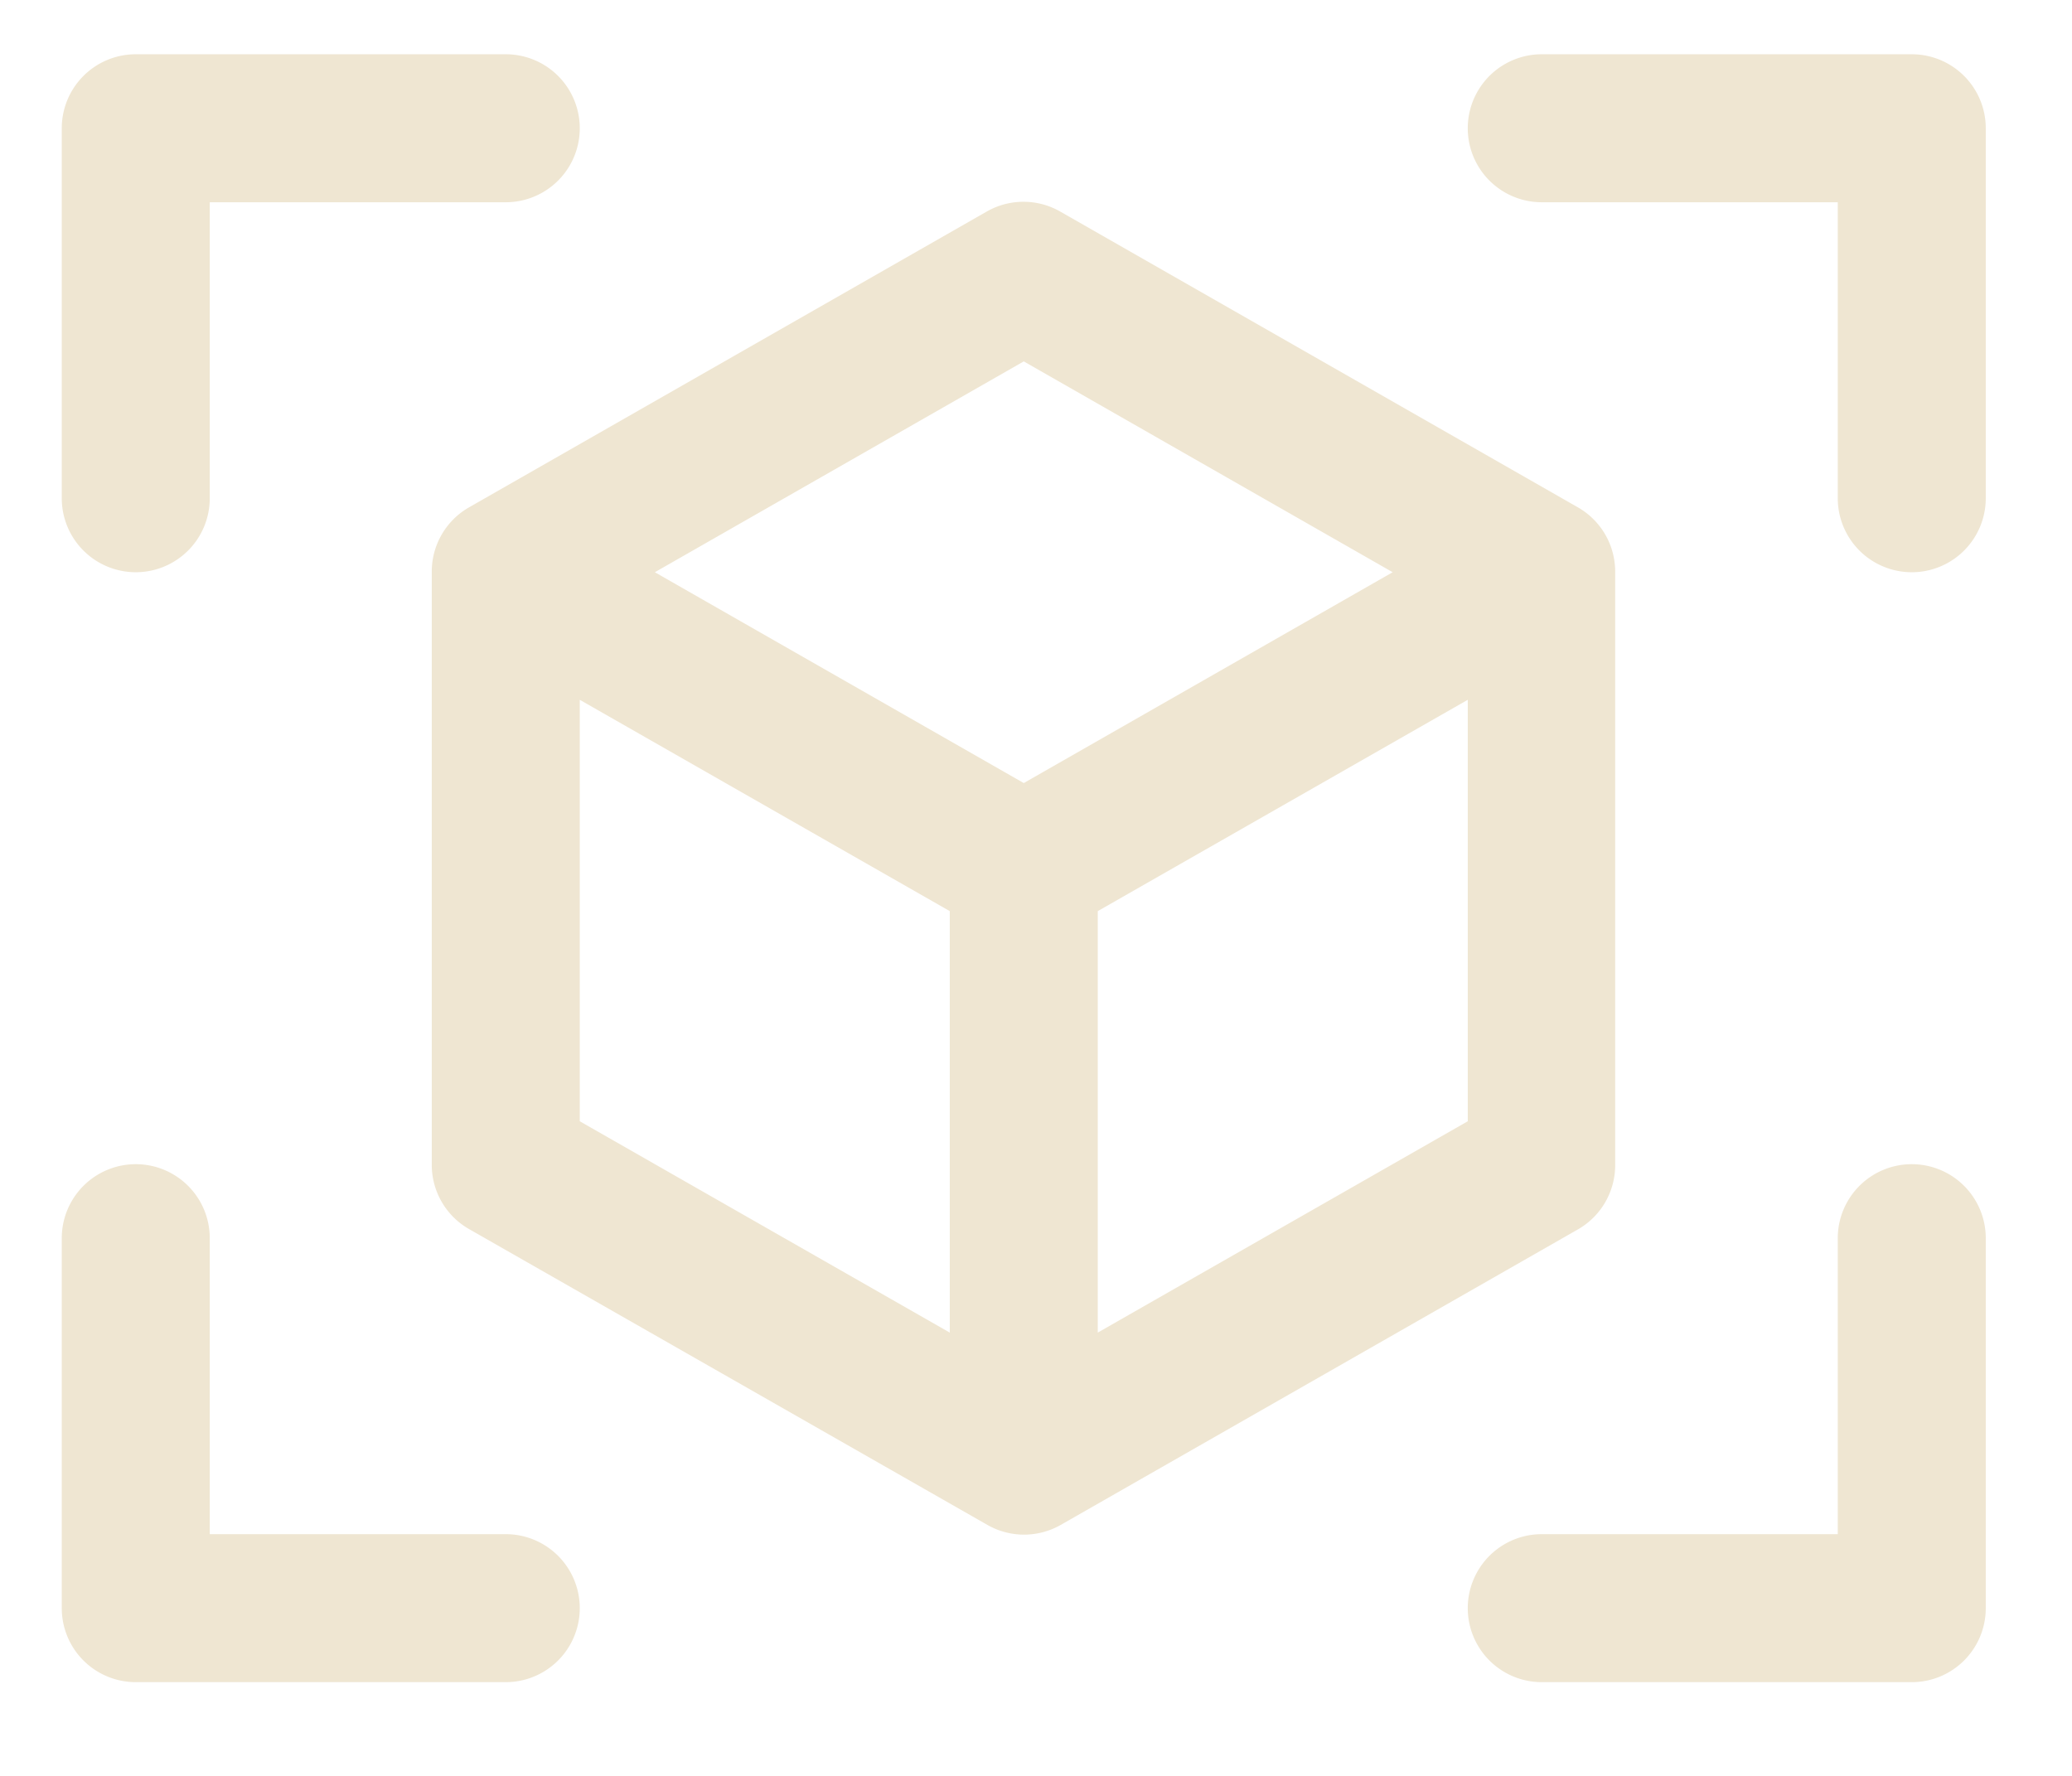
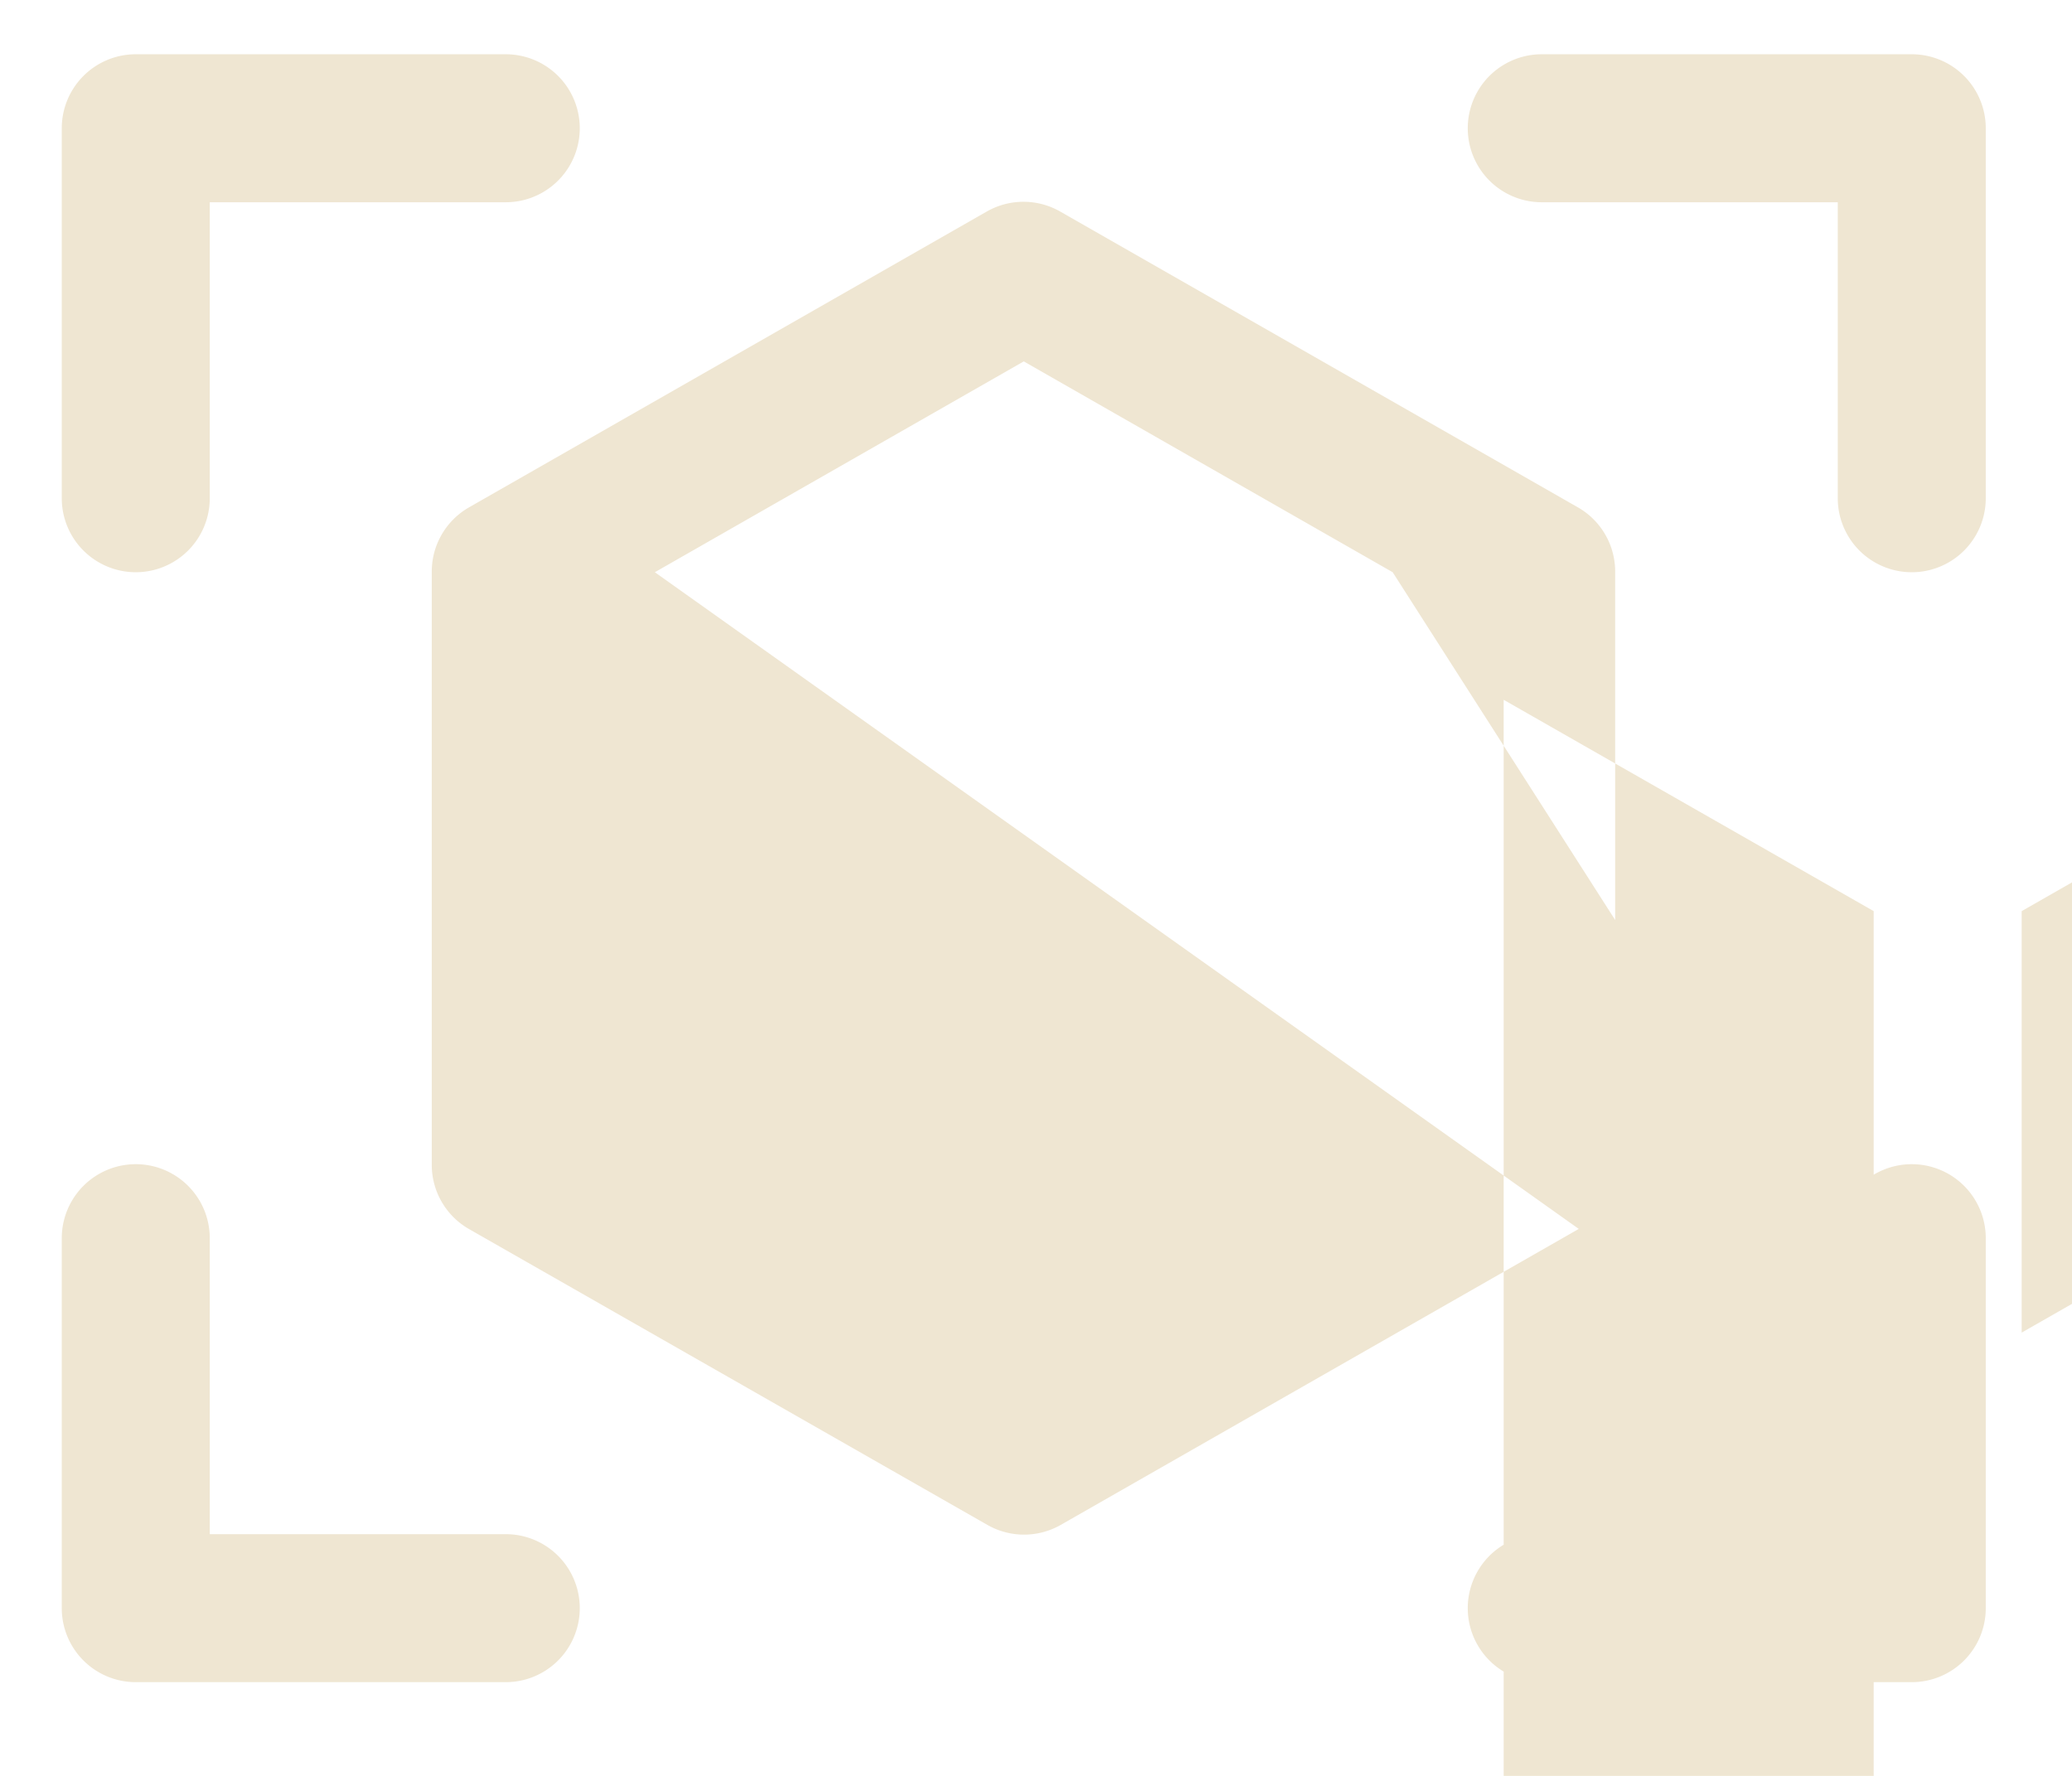
<svg xmlns="http://www.w3.org/2000/svg" width="21" height="18" fill="none">
-   <path fill="#EFE6D2" d="M20.126 1.3v3.75a.75.75 0 1 1-1.5 0v-3h-3a.75.75 0 0 1 0-1.5h3.75a.75.75 0 0 1 .75.75Zm-15 14.25h-3v-3a.75.75 0 0 0-1.5 0v3.75a.75.75 0 0 0 .75.75h3.75a.75.75 0 0 0 0-1.5Zm14.25-3.75a.75.75 0 0 0-.75.75v3h-3a.75.75 0 0 0 0 1.5h3.75a.75.75 0 0 0 .75-.75v-3.75a.75.75 0 0 0-.75-.75Zm-18-6a.75.75 0 0 0 .75-.75v-3h3a.75.75 0 0 0 0-1.5h-3.75a.75.75 0 0 0-.75.75v3.75a.75.75 0 0 0 .75.75Zm14.625 6.656-5.25 3a.75.75 0 0 1-.744 0l-5.256-3a.75.75 0 0 1-.375-.656v-6a.75.75 0 0 1 .375-.656l5.25-3a.75.75 0 0 1 .744 0l5.25 3a.75.75 0 0 1 .375.656v6a.75.75 0 0 1-.369.656ZM6.637 5.8l3.739 2.137L14.115 5.8l-3.739-2.137L6.637 5.8Zm-.761 5.565 3.75 2.142V9.235l-3.75-2.142v4.272Zm9 0V7.093l-3.75 2.142v4.272l3.75-2.142Z" />
+   <path fill="#EFE6D2" d="M20.126 1.3v3.75a.75.75 0 1 1-1.5 0v-3h-3a.75.75 0 0 1 0-1.5h3.75a.75.75 0 0 1 .75.75Zm-15 14.25h-3v-3a.75.75 0 0 0-1.5 0v3.75a.75.75 0 0 0 .75.75h3.75a.75.75 0 0 0 0-1.5Zm14.25-3.75a.75.75 0 0 0-.75.75v3h-3a.75.75 0 0 0 0 1.5h3.75a.75.75 0 0 0 .75-.75v-3.75a.75.75 0 0 0-.75-.75Zm-18-6a.75.75 0 0 0 .75-.75v-3h3a.75.75 0 0 0 0-1.5h-3.75a.75.75 0 0 0-.75.75v3.75a.75.75 0 0 0 .75.75Zm14.625 6.656-5.25 3a.75.75 0 0 1-.744 0l-5.256-3a.75.75 0 0 1-.375-.656v-6a.75.75 0 0 1 .375-.656l5.25-3a.75.75 0 0 1 .744 0l5.25 3a.75.75 0 0 1 .375.656v6a.75.75 0 0 1-.369.656Zl3.739 2.137L14.115 5.8l-3.739-2.137L6.637 5.8Zm-.761 5.565 3.75 2.142V9.235l-3.75-2.142v4.272Zm9 0V7.093l-3.75 2.142v4.272l3.75-2.142Z" />
</svg>